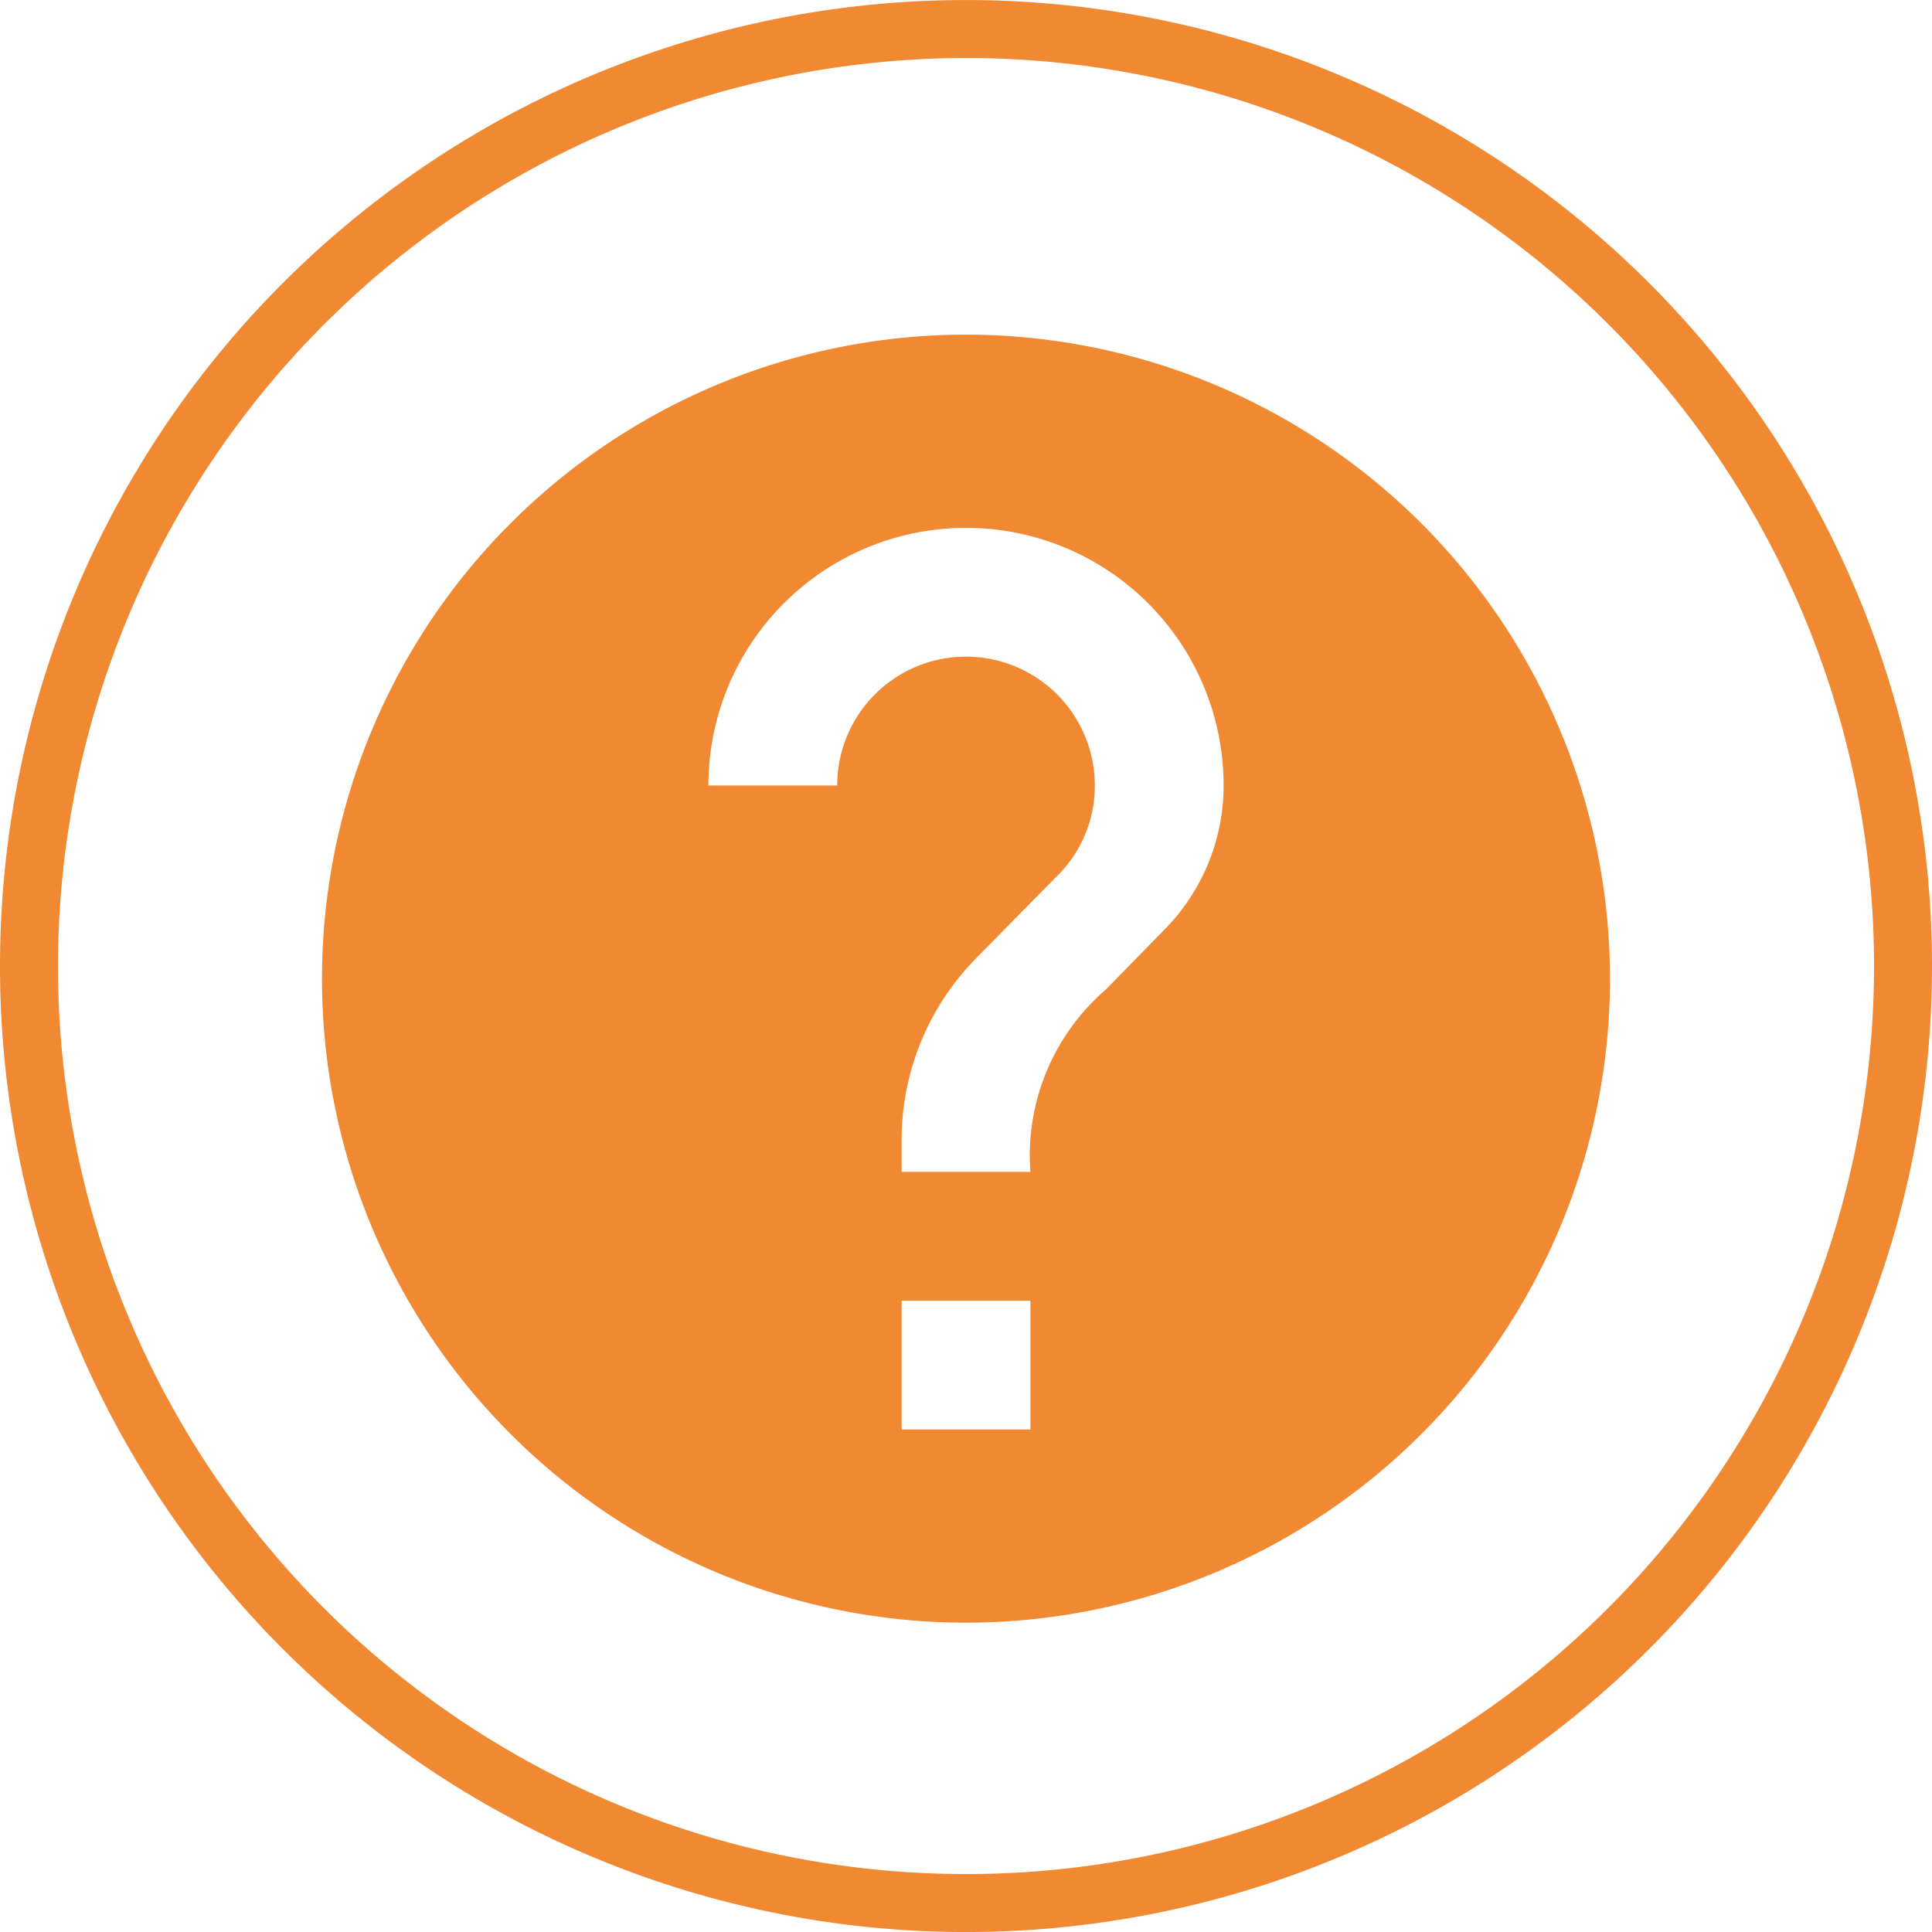
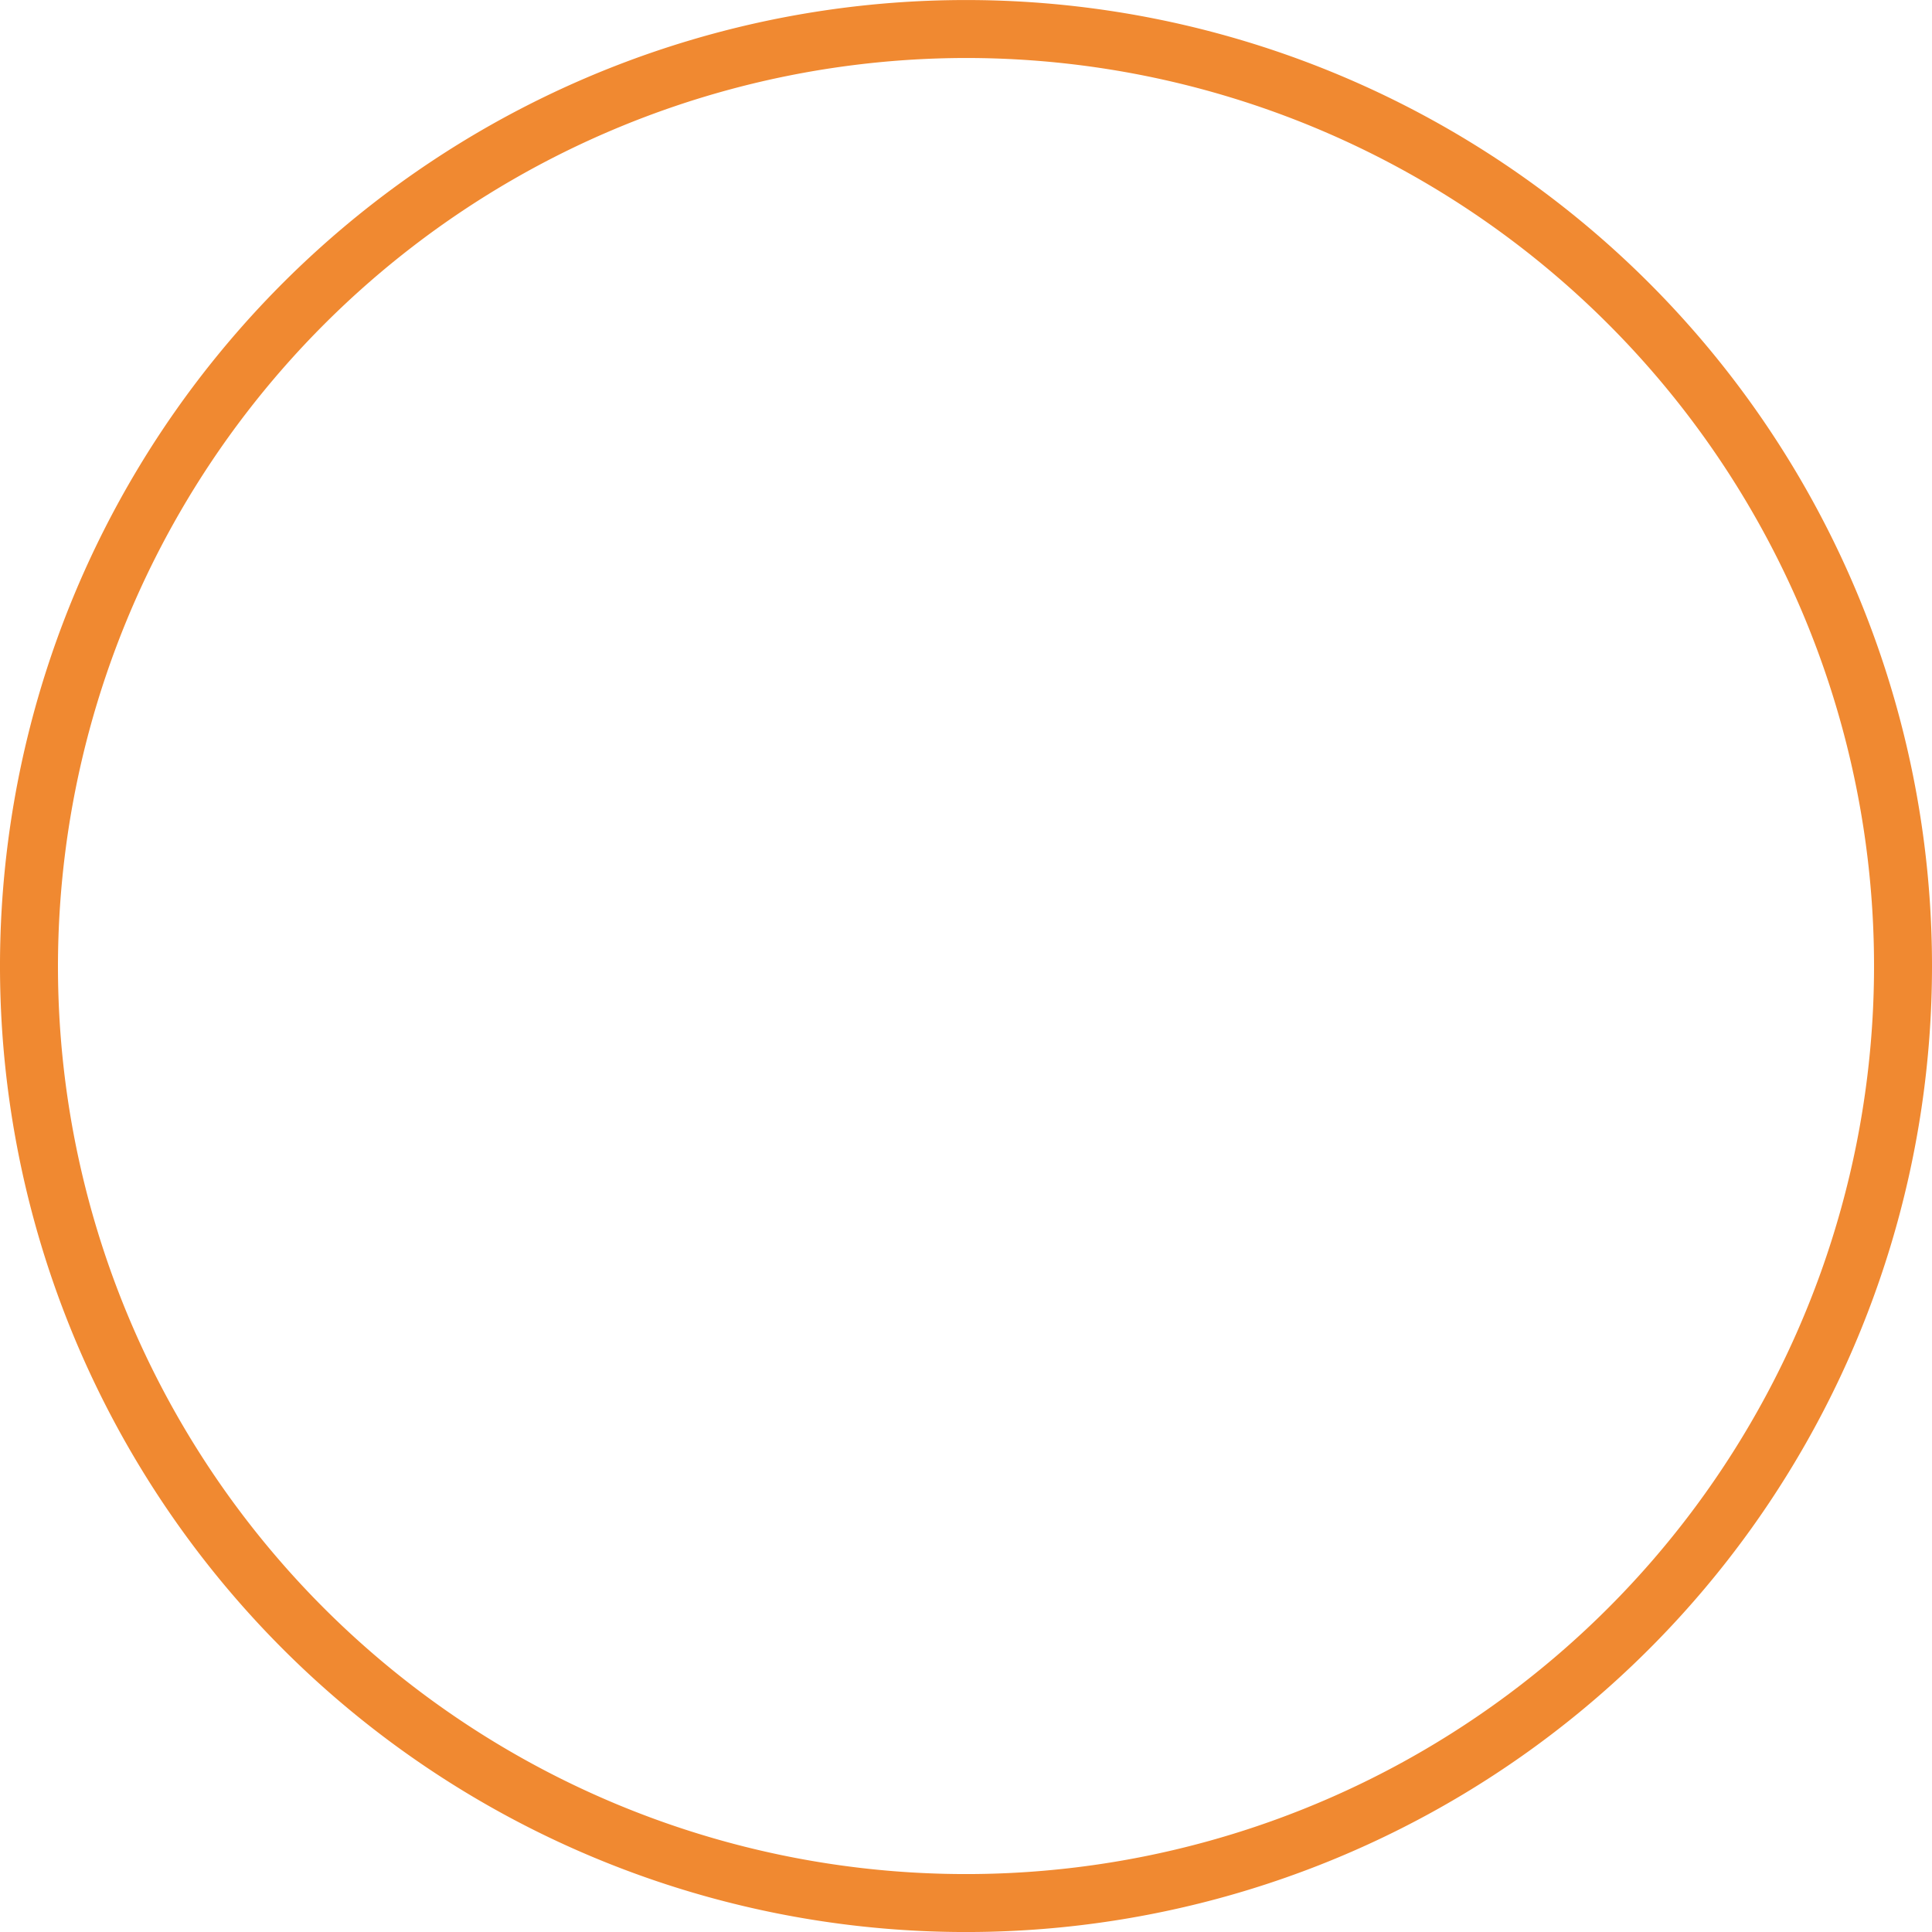
<svg xmlns="http://www.w3.org/2000/svg" width="60" height="60" viewBox="0 0 60 60">
  <g id="グループ_1065" data-name="グループ 1065" transform="translate(5679 14364)">
    <g id="説明" transform="translate(-5679 -14363.606)">
      <path id="合体_35" data-name="合体 35" d="M30,1.8A28.2,28.2,0,1,1,1.8,30,28.232,28.232,0,0,1,30,1.8M30,0A30,30,0,1,0,60,30,30,30,0,0,0,30,0" transform="translate(0 -0.393)" fill="#f08931" />
    </g>
    <g id="help_black_24dp" transform="translate(-5673 -14357.607)">
      <path id="パス_7" data-name="パス 7" d="M0,0H48V48H0Z" fill="none" />
-       <path id="パス_8" data-name="パス 8" d="M22,2A20,20,0,1,0,42,22,20.007,20.007,0,0,0,22,2Zm2,34H20V32h4Zm4.14-15.5-1.8,1.84A6.809,6.809,0,0,0,24,28H20V27a8.05,8.05,0,0,1,2.34-5.66l2.48-2.52A3.911,3.911,0,0,0,26,16a4,4,0,0,0-8,0H14a8,8,0,0,1,16,0A6.364,6.364,0,0,1,28.14,20.5Z" transform="translate(2 2)" fill="#f08931" />
    </g>
  </g>
</svg>